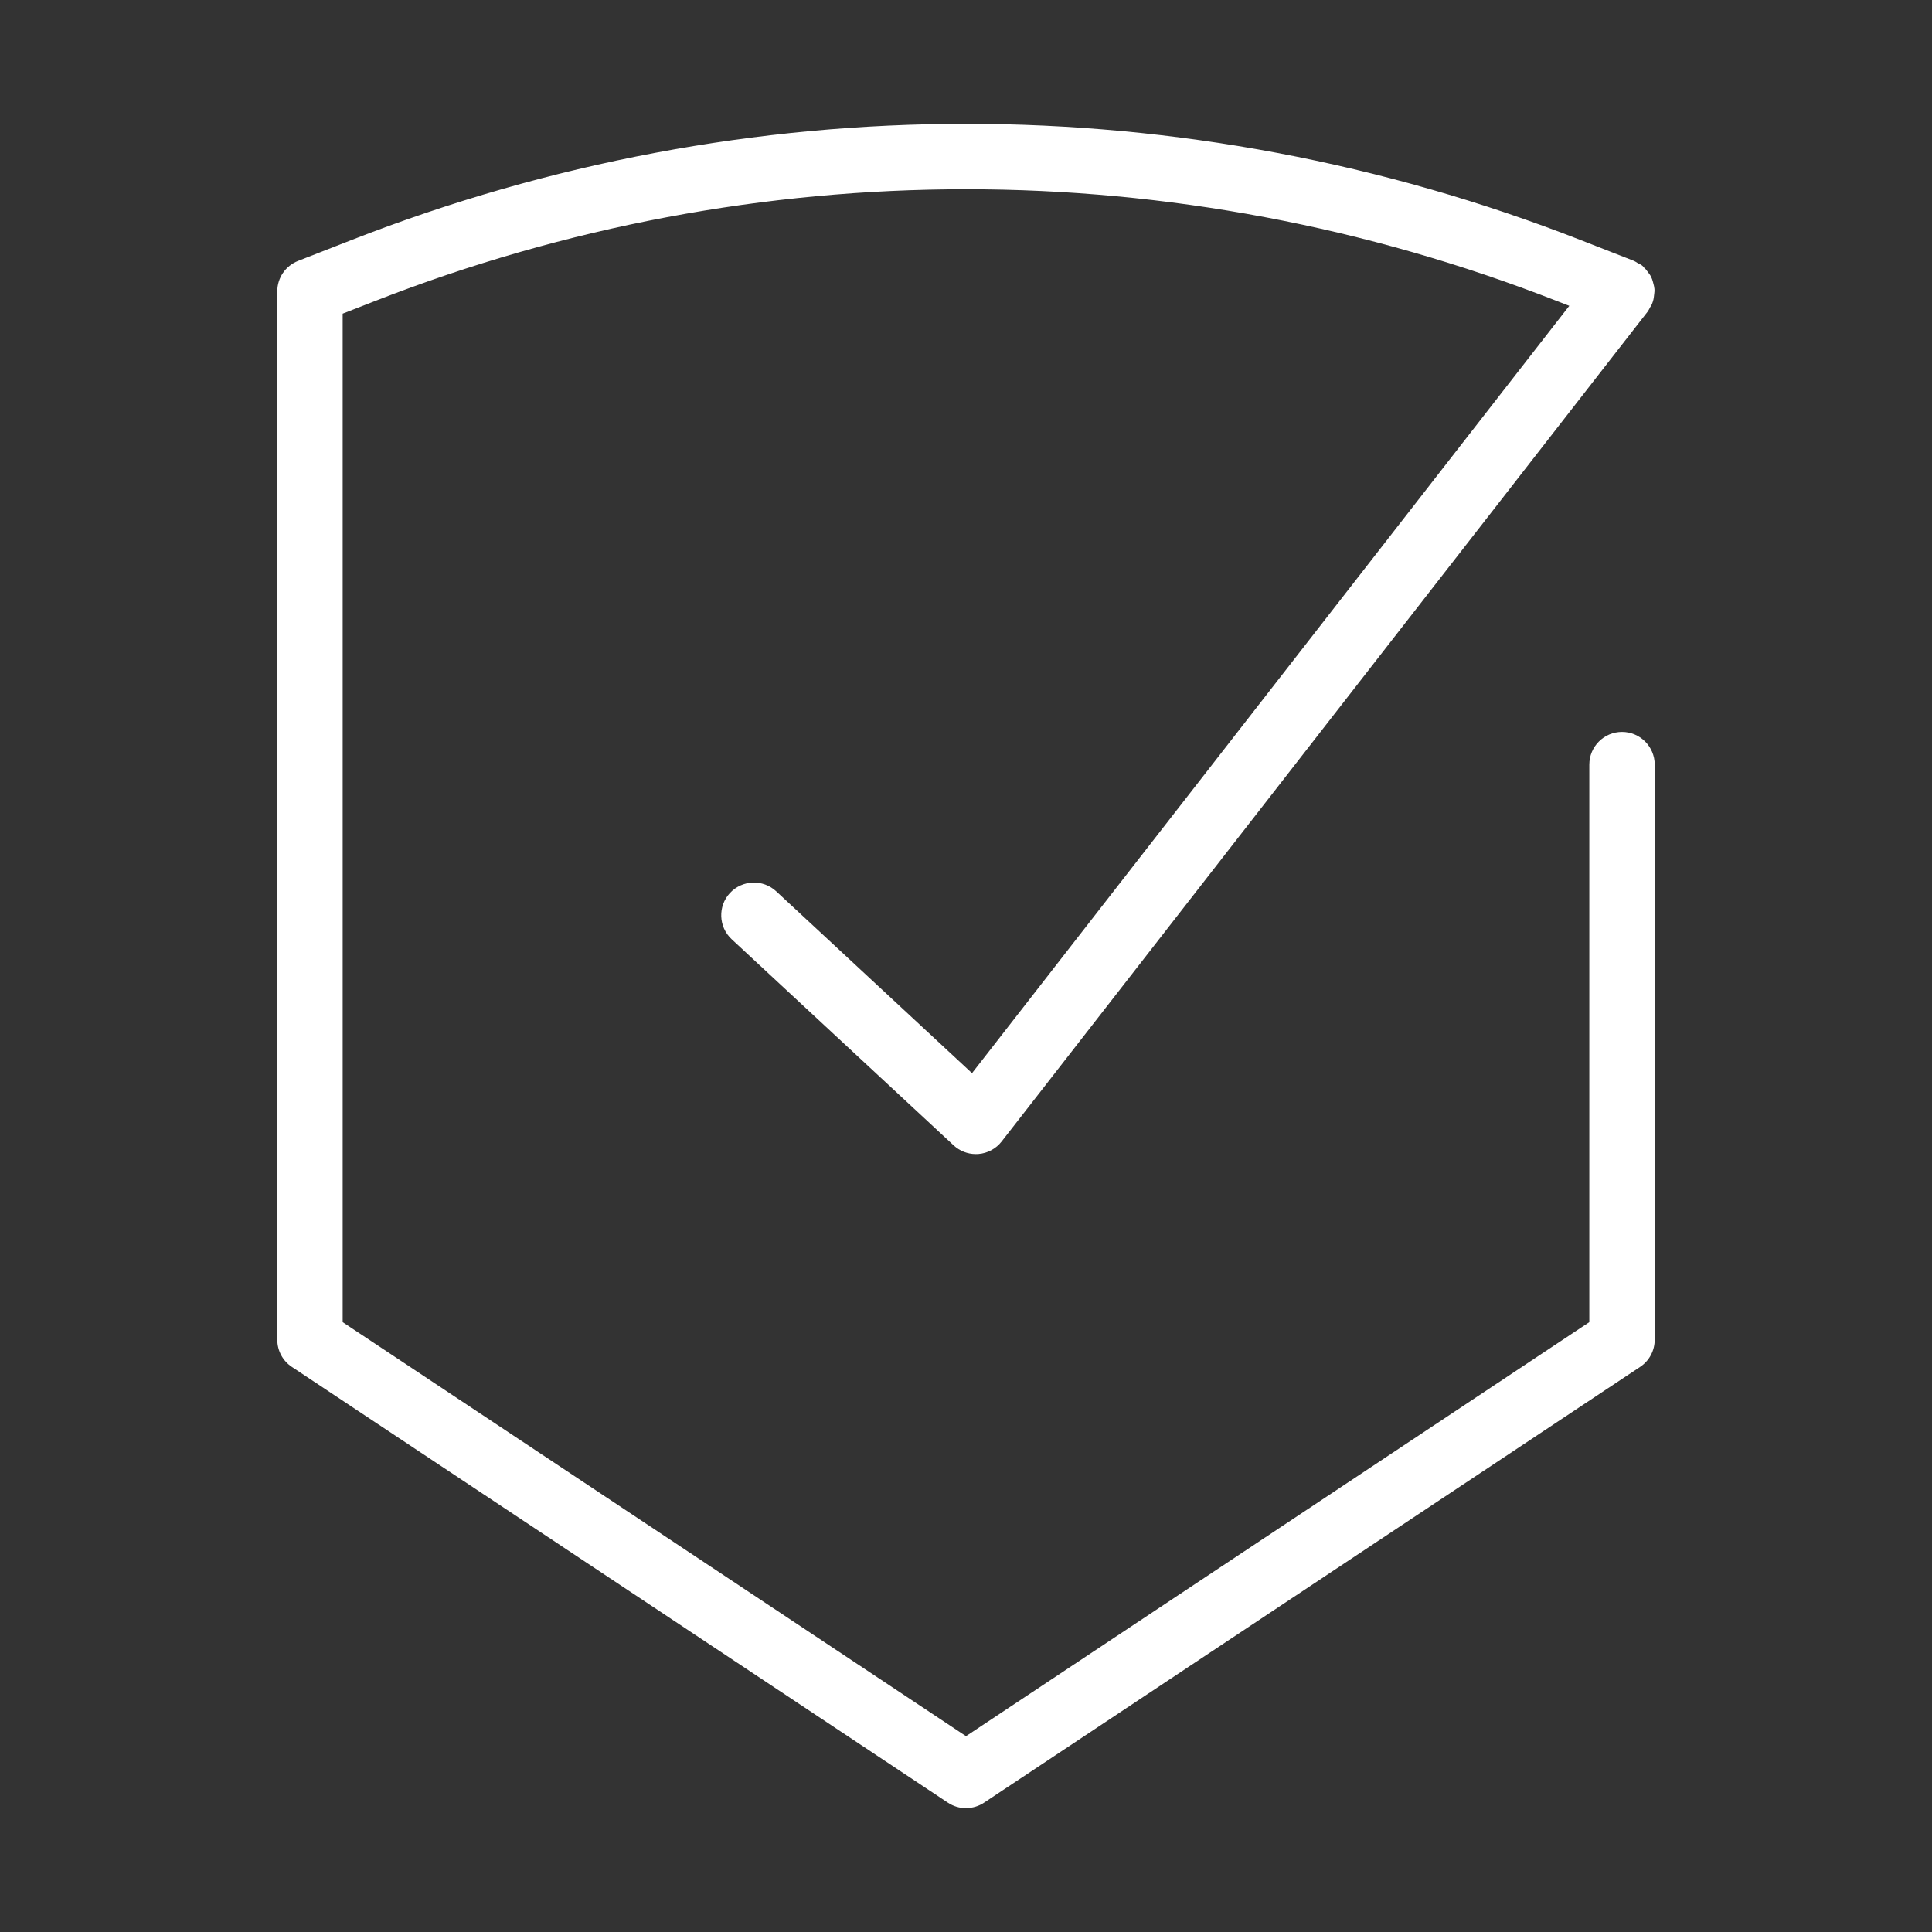
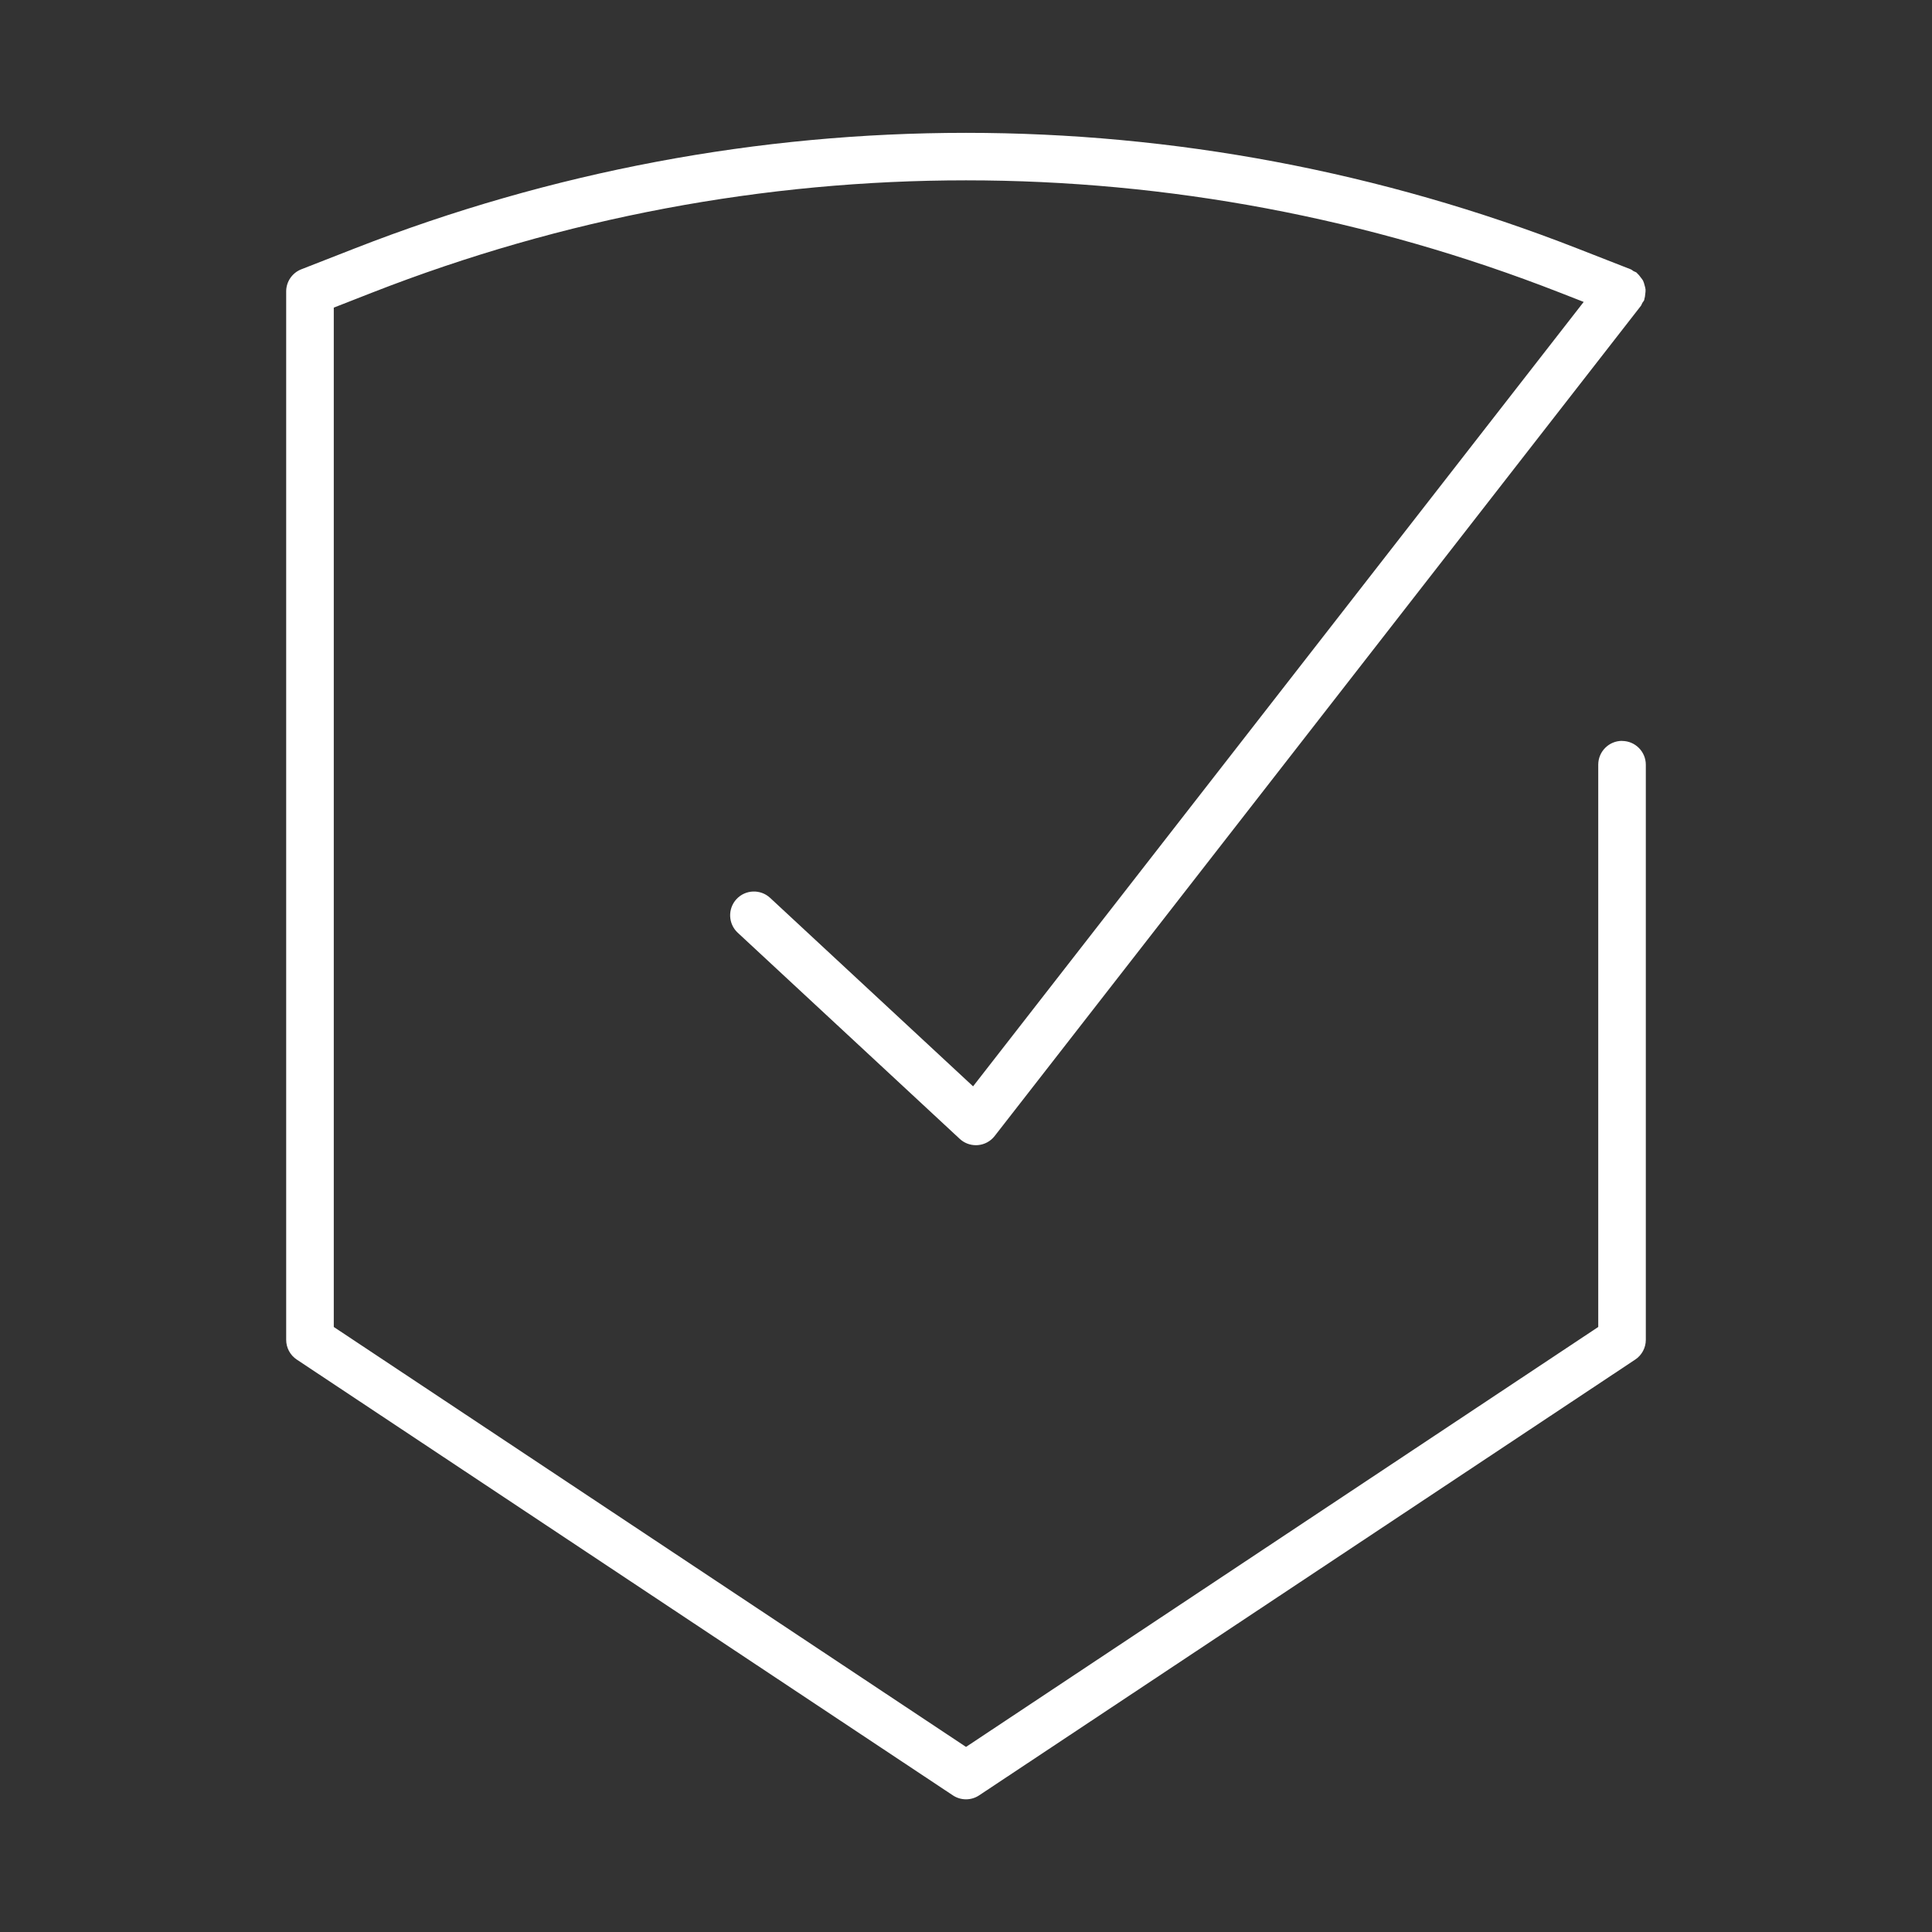
<svg xmlns="http://www.w3.org/2000/svg" id="Capa_7" data-name="Capa 7" viewBox="0 0 800 800">
  <rect x="0" y="0" width="800" height="800" fill="#333333" stroke="none" />
  <defs>
    <style>
      .cls-1 {
        fill: #fff;
      }
    </style>
  </defs>
  <path class="cls-1" d="M671.65,306.78c-5.44,0-9.85,4.42-9.85,9.85v232.84l-261.79,173.89-261.8-173.89V127.38l15.82-6.19c158.62-62.02,333.33-62.02,491.95,0l9.79,3.83-252.84,324.81-84.04-78.04c-3.99-3.7-10.22-3.47-13.92.51-3.7,3.99-3.47,10.22.51,13.92l91.92,85.35c1.83,1.7,4.22,2.63,6.7,2.63.27,0,.53,0,.79-.03,2.76-.22,5.29-1.59,6.98-3.77L679.42,126.7c.3-.39.4-.86.64-1.27.24-.41.59-.73.77-1.19.07-.18.03-.36.09-.54.22-.66.28-1.32.35-2,.06-.61.17-1.19.12-1.78-.05-.63-.24-1.21-.41-1.82-.17-.61-.3-1.21-.58-1.77-.26-.54-.65-.98-1.02-1.47-.41-.55-.8-1.09-1.33-1.55-.15-.12-.21-.29-.36-.41-.39-.3-.85-.39-1.26-.62-.42-.24-.74-.59-1.2-.77l-22.08-8.63c-163.25-63.83-343.06-63.83-506.3,0l-22.08,8.63c-3.78,1.48-6.27,5.11-6.27,9.17v434.1c0,3.3,1.65,6.38,4.4,8.2l271.65,180.43c1.65,1.1,3.55,1.65,5.45,1.65s3.8-.55,5.45-1.65l271.65-180.43c2.75-1.82,4.4-4.91,4.4-8.2v-238.12c0-5.43-4.41-9.85-9.85-9.85Z" />
-   <path class="cls-1" d="M400.01,748.72c-2.68,0-5.26-.78-7.49-2.26l-271.64-180.43c-3.79-2.5-6.06-6.72-6.06-11.28V120.65c0-5.61,3.39-10.56,8.62-12.62l22.08-8.63c164.1-64.17,344.87-64.17,508.99,0l22.08,8.63c.32.12,1.33.74,1.6.94.53.25,1.15.5,1.77.98.29.23.74.71.95,1.02.38.24.94,1,1.39,1.6.57.75,1.04,1.34,1.42,2.13.32.64.53,1.34.73,2.05.39,1.41.56,2.13.62,2.87.07.83-.03,1.56-.1,2.14-.11,1.06-.21,2.01-.54,3.06-.48,1.52-.88,2.04-1.12,2.35-.12.31-.79,1.52-.99,1.79l-267.55,343.69c-2.31,2.99-5.82,4.88-9.59,5.19-.1,0-1,.04-1.1.04-3.42,0-6.69-1.28-9.2-3.61l-91.92-85.36c-5.46-5.08-5.78-13.66-.71-19.13,5.11-5.47,13.67-5.78,19.14-.72l81.1,75.31,247.32-317.73-5.18-2.02c-157.74-61.68-331.51-61.68-489.26,0l-13.48,5.26v417.59l258.11,171.44,258.1-171.44v-230.86c0-7.46,6.08-13.54,13.54-13.54s13.54,6.08,13.54,13.54v238.12c0,4.55-2.26,8.77-6.05,11.28l-271.65,180.43c-2.21,1.48-4.8,2.26-7.48,2.26ZM400.01,58.67c-85.31,0-170.61,15.88-251.8,47.63l-22.08,8.62c-2.39.94-3.92,3.18-3.92,5.73v434.09c0,2.07,1.03,3.98,2.75,5.13l271.64,180.43c2.04,1.35,4.79,1.35,6.81,0l271.66-180.43c1.71-1.13,2.74-3.06,2.74-5.13v-238.12c0-3.39-2.76-6.16-6.16-6.16s-6.16,2.76-6.16,6.16v232.84c0,1.24-.62,2.39-1.65,3.08l-261.8,173.89c-1.23.83-2.84.83-4.08,0l-261.8-173.89c-1.04-.68-1.65-1.84-1.65-3.08V127.38c0-1.52.93-2.89,2.34-3.45l15.83-6.18c159.5-62.35,335.14-62.35,494.64,0l9.79,3.83c1.09.42,1.9,1.34,2.21,2.47.3,1.12.06,2.33-.65,3.25l-252.83,324.81c-.64.82-1.59,1.33-2.62,1.41-1.04.12-2.06-.27-2.81-.98l-84.05-78.05c-2.49-2.29-6.4-2.15-8.7.33-2.3,2.49-2.16,6.4.33,8.7l91.92,85.35c1.14,1.05,2.62,1.63,4.18,1.63,2.21-.15,3.8-1.01,4.86-2.36L676.5,124.43c.02-.2.15-.49.31-.78.07-.12.35-.54.51-.78.03-.14.07-.25.1-.34.08-.26.12-.72.17-1.21l.11-1.12-.29-1.17s-.34-1.1-.34-1.1c-.02-.03-.64-.84-.64-.86-.37-.5-.61-.82-.81-1-.08-.07-.17-.15-.27-.26-.3-.14-.67-.3-.72-.33-.35-.19-.64-.39-.91-.62l-21.92-8.57c-81.19-31.75-166.5-47.63-251.8-47.63ZM661.8,549.47h.1-.1Z" />
</svg>